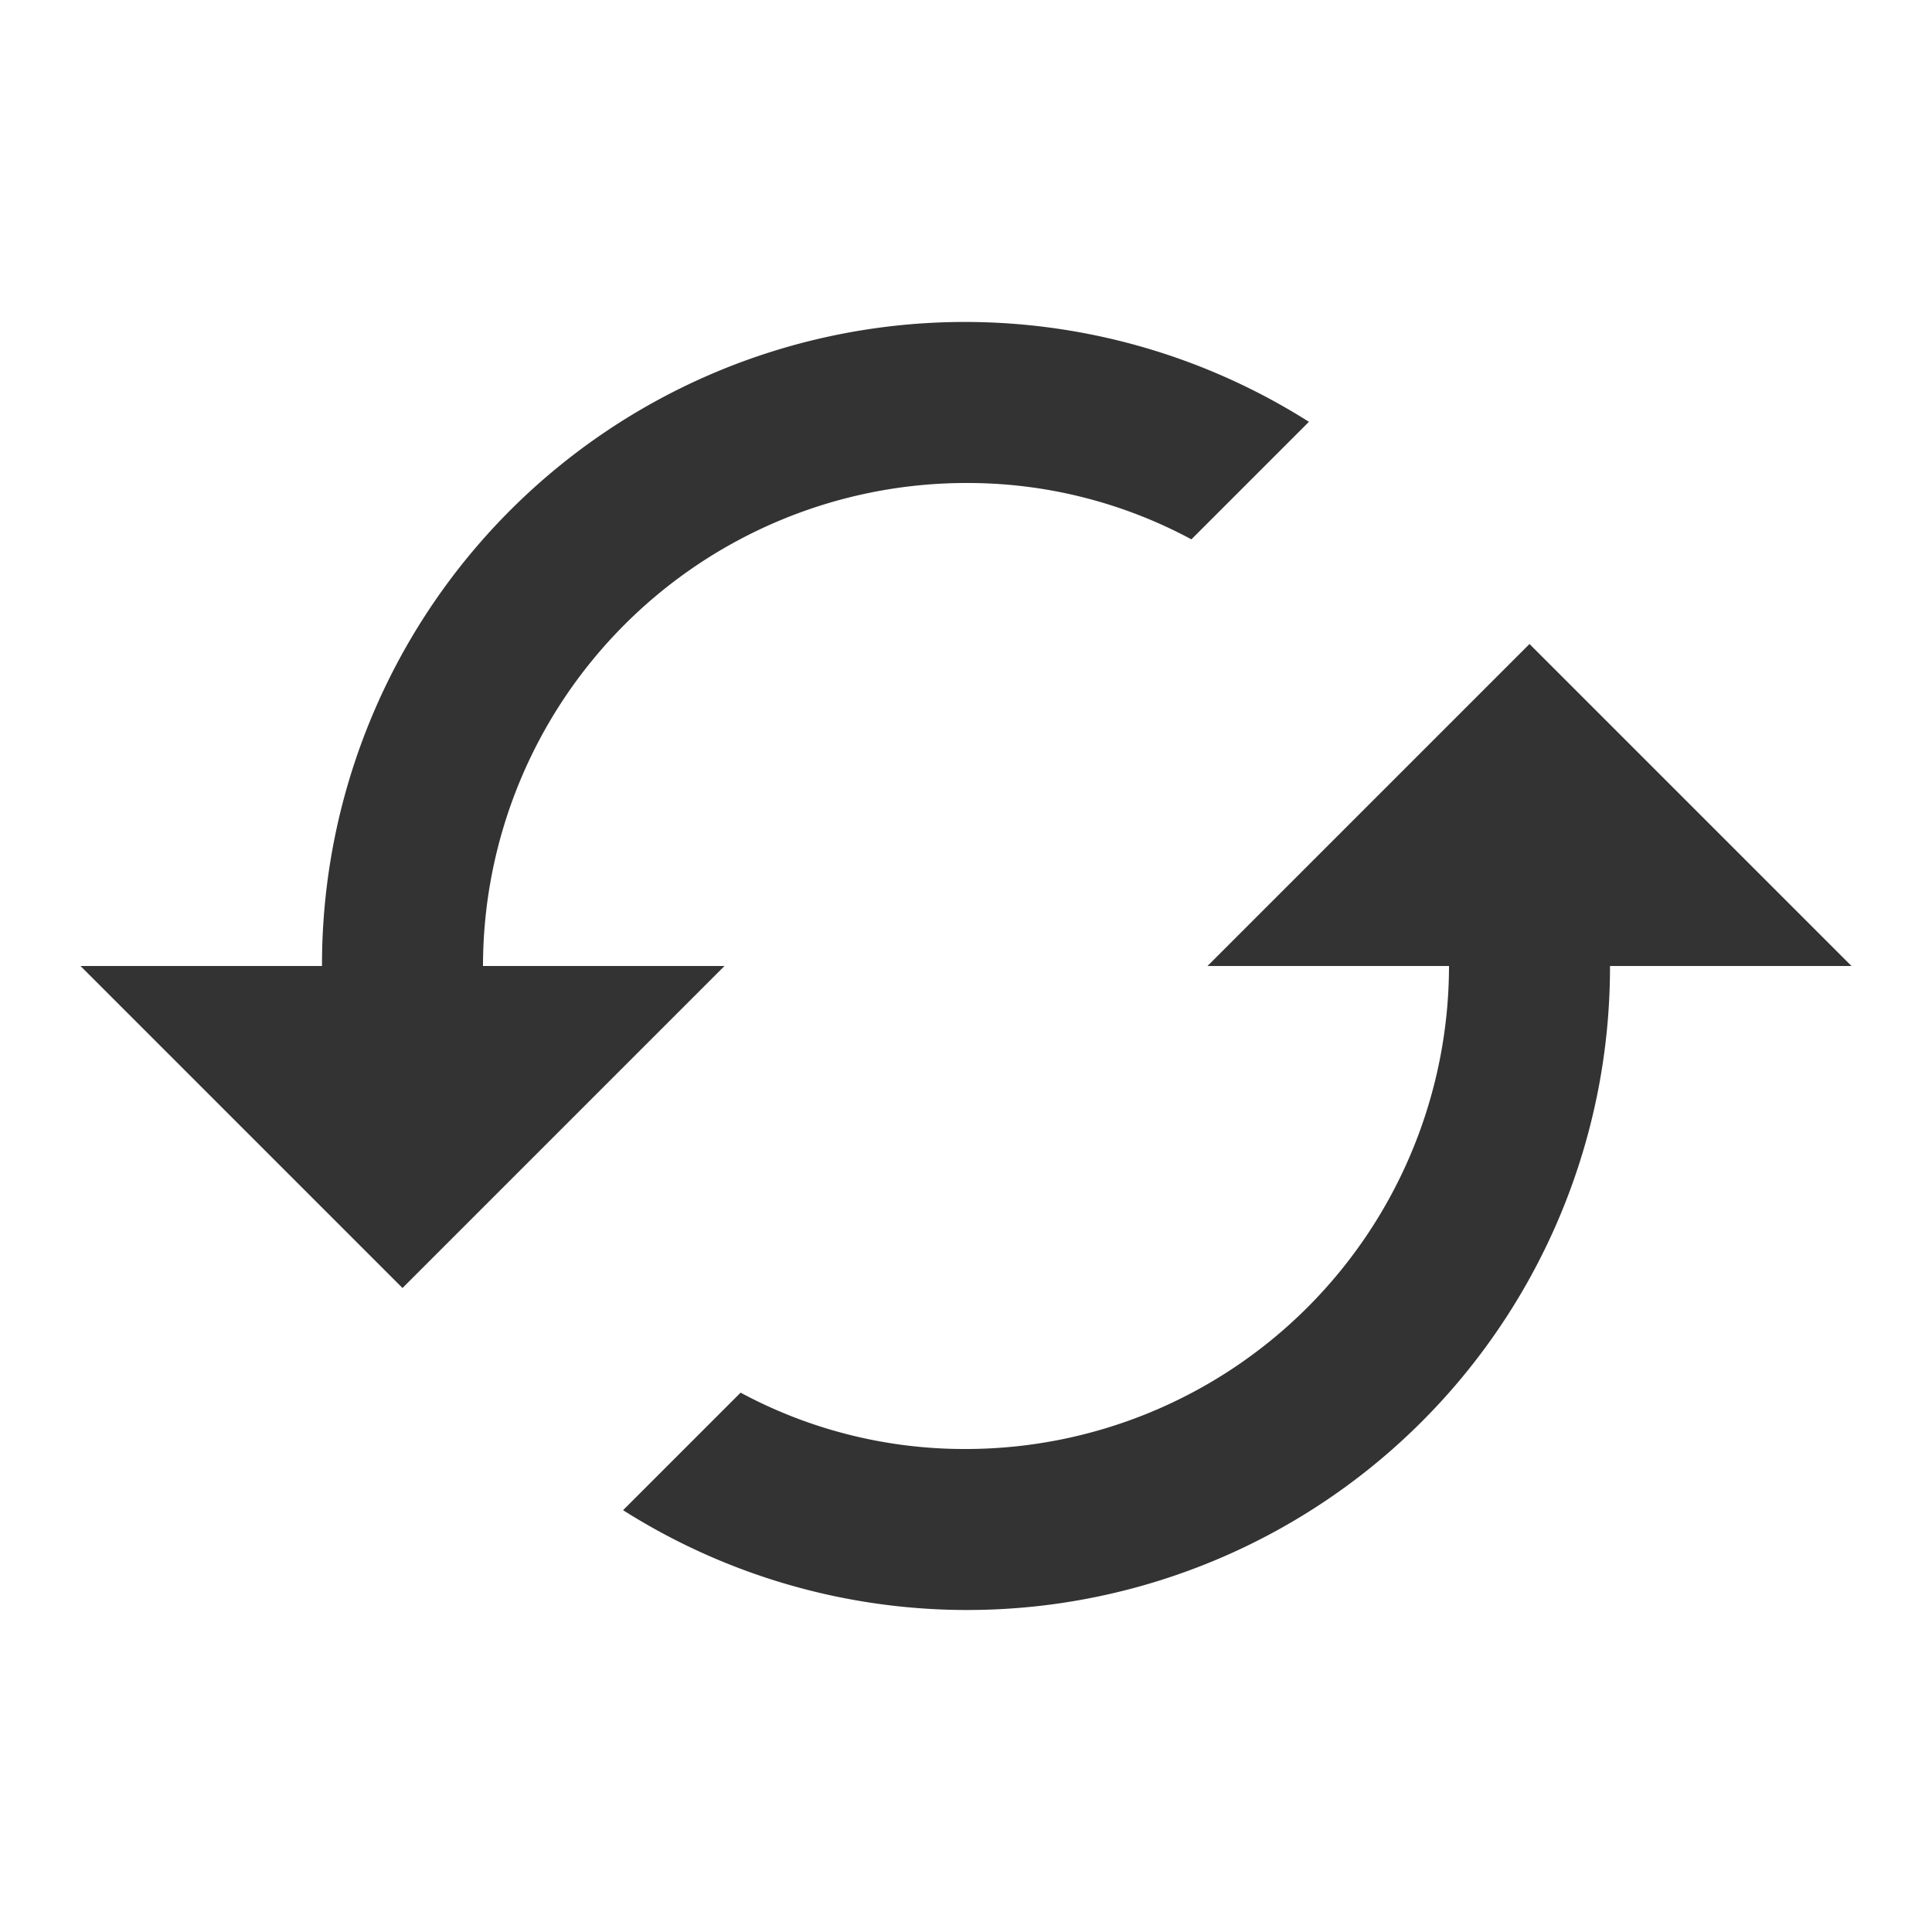
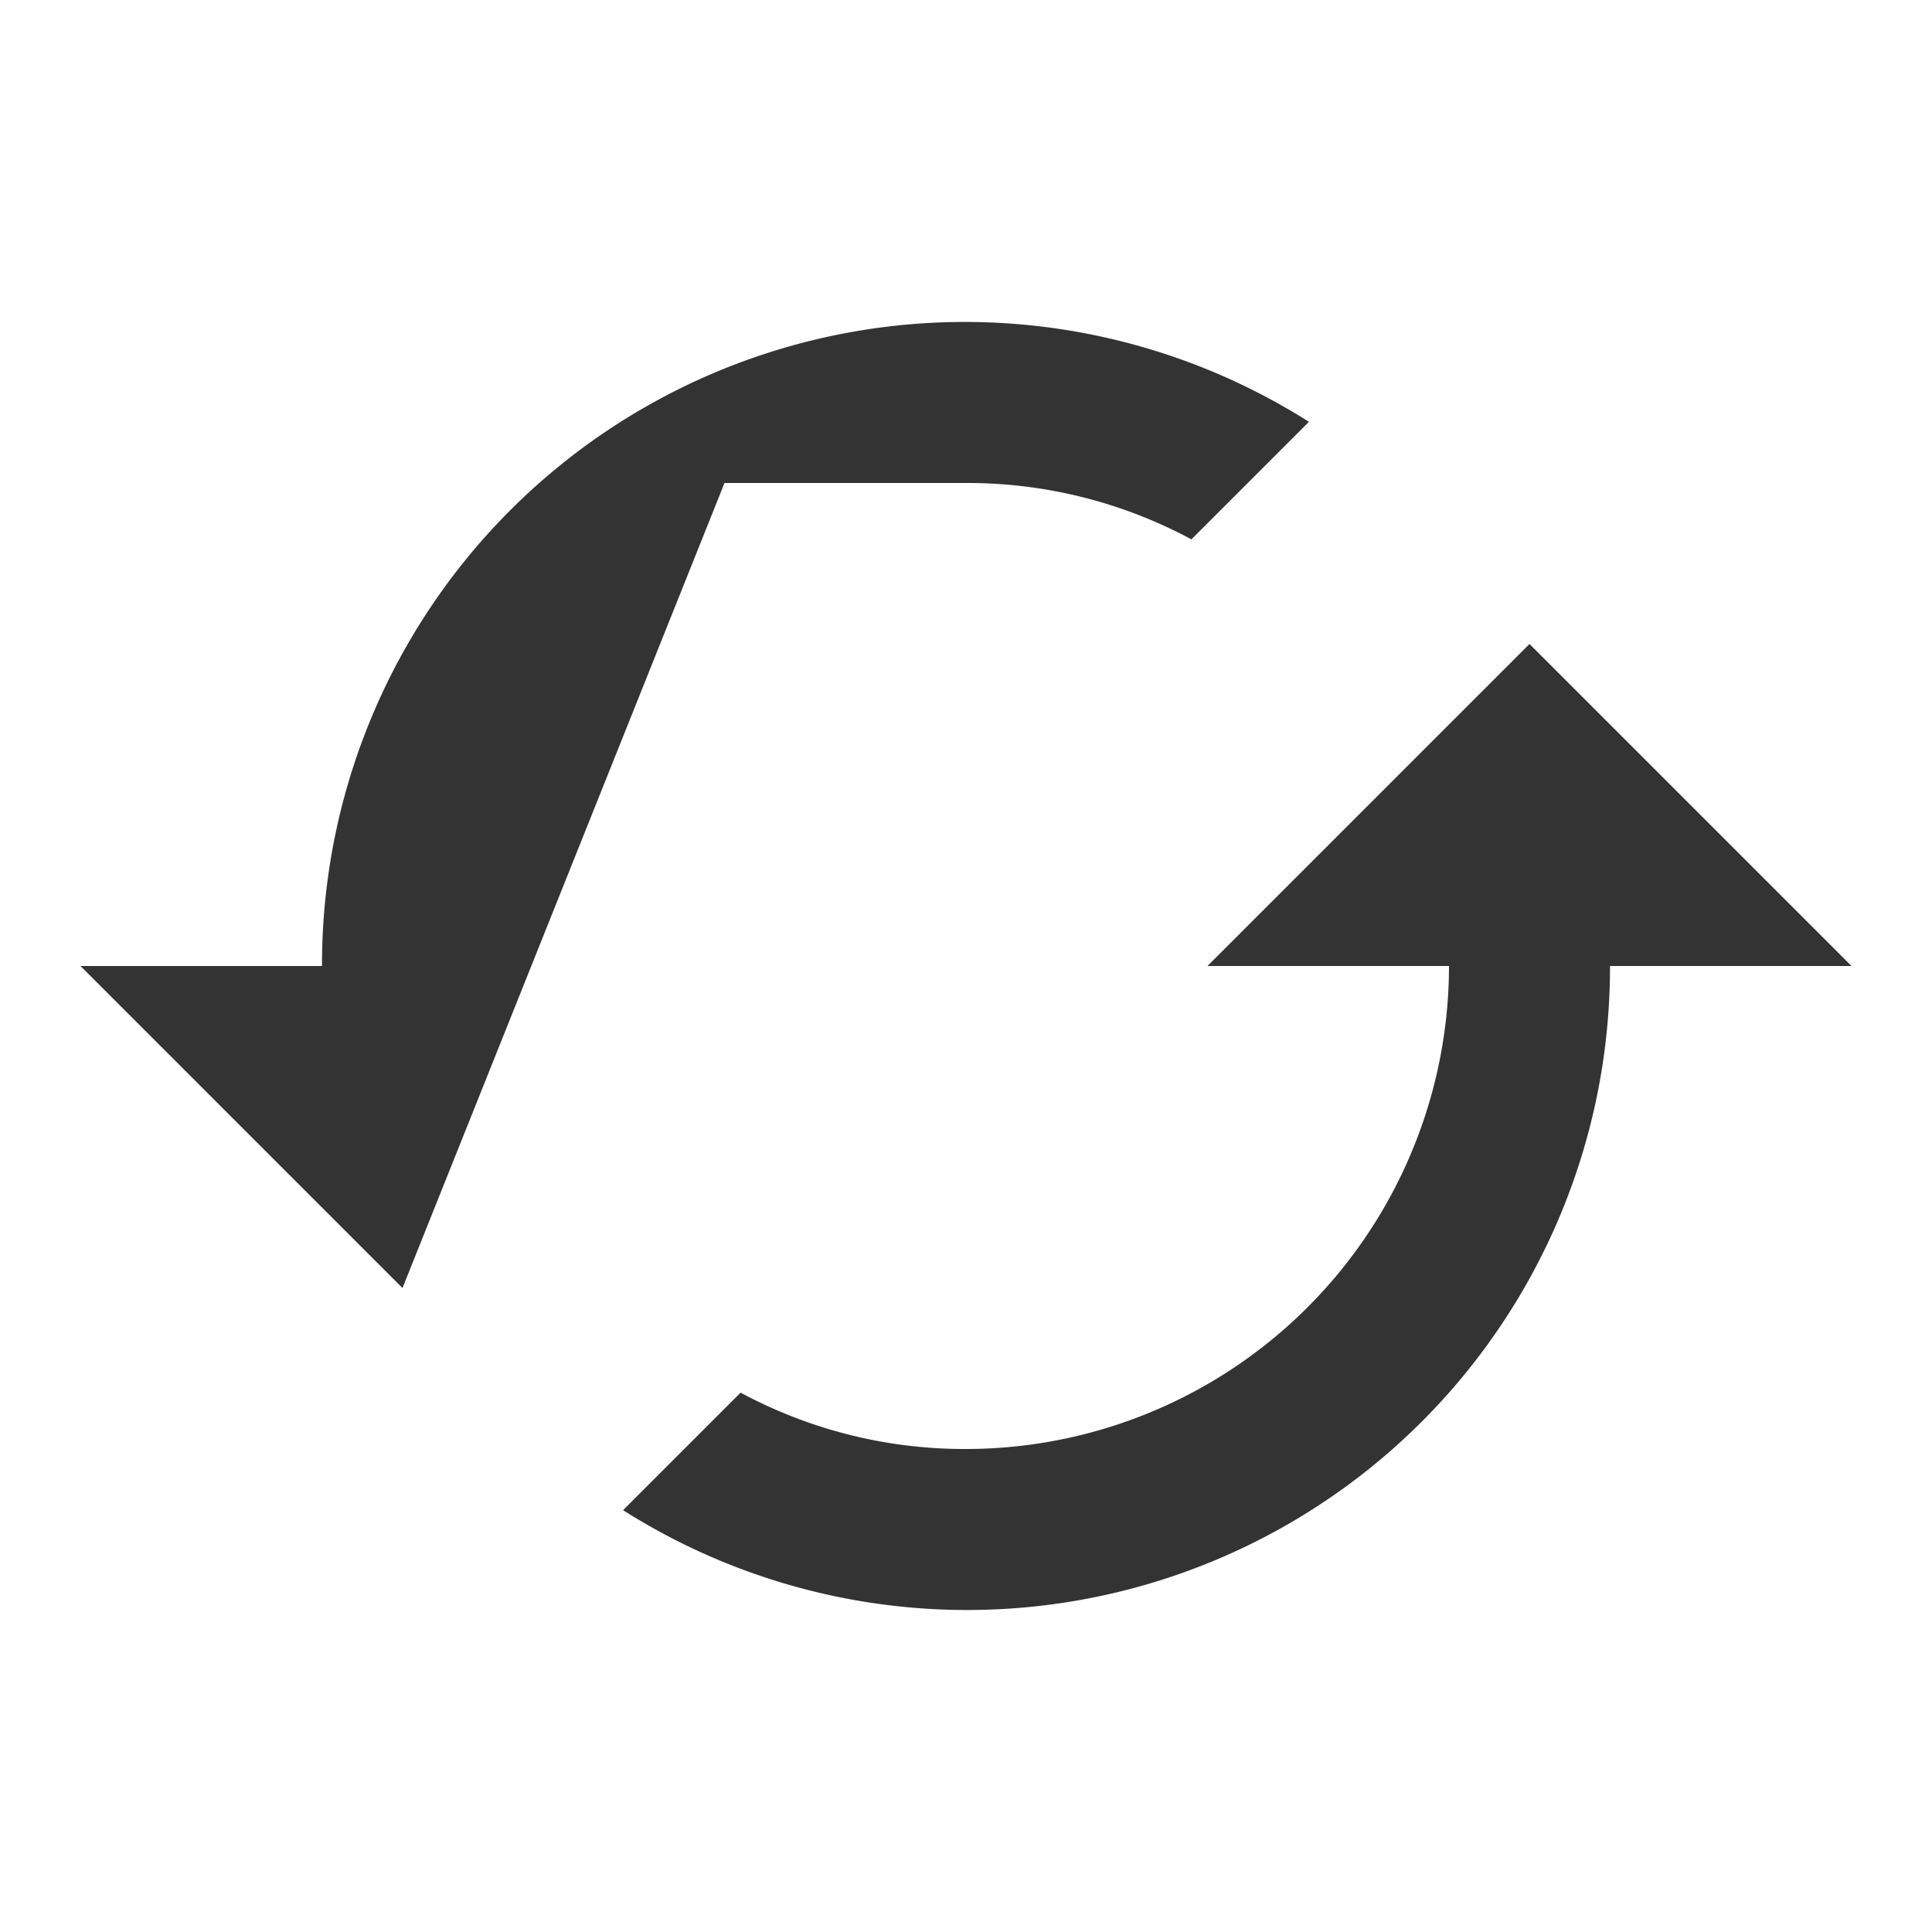
<svg xmlns="http://www.w3.org/2000/svg" id="cached_black_24dp" width="36" height="36" viewBox="0 0 36 36">
-   <path id="Path" d="M0,0H36V36H0Z" fill="none" />
-   <path id="Shape" d="M10.11,22.14,12.3,19.95A8.8,8.8,0,0,0,16.5,21a9.007,9.007,0,0,0,9-9H21l6-6,6,6H28.5A11.979,11.979,0,0,1,10.11,22.14ZM0,12H4.5A11.978,11.978,0,0,1,22.89,1.86L20.7,4.05A8.8,8.8,0,0,0,16.5,3a9.008,9.008,0,0,0-9,9H12L6,18Z" transform="translate(1.5 6)" fill="#333" />
+   <path id="Shape" d="M10.11,22.14,12.3,19.95A8.8,8.8,0,0,0,16.5,21a9.007,9.007,0,0,0,9-9H21l6-6,6,6H28.5A11.979,11.979,0,0,1,10.11,22.14ZM0,12H4.5A11.978,11.978,0,0,1,22.89,1.86L20.7,4.05A8.8,8.8,0,0,0,16.5,3H12L6,18Z" transform="translate(1.5 6)" fill="#333" />
</svg>